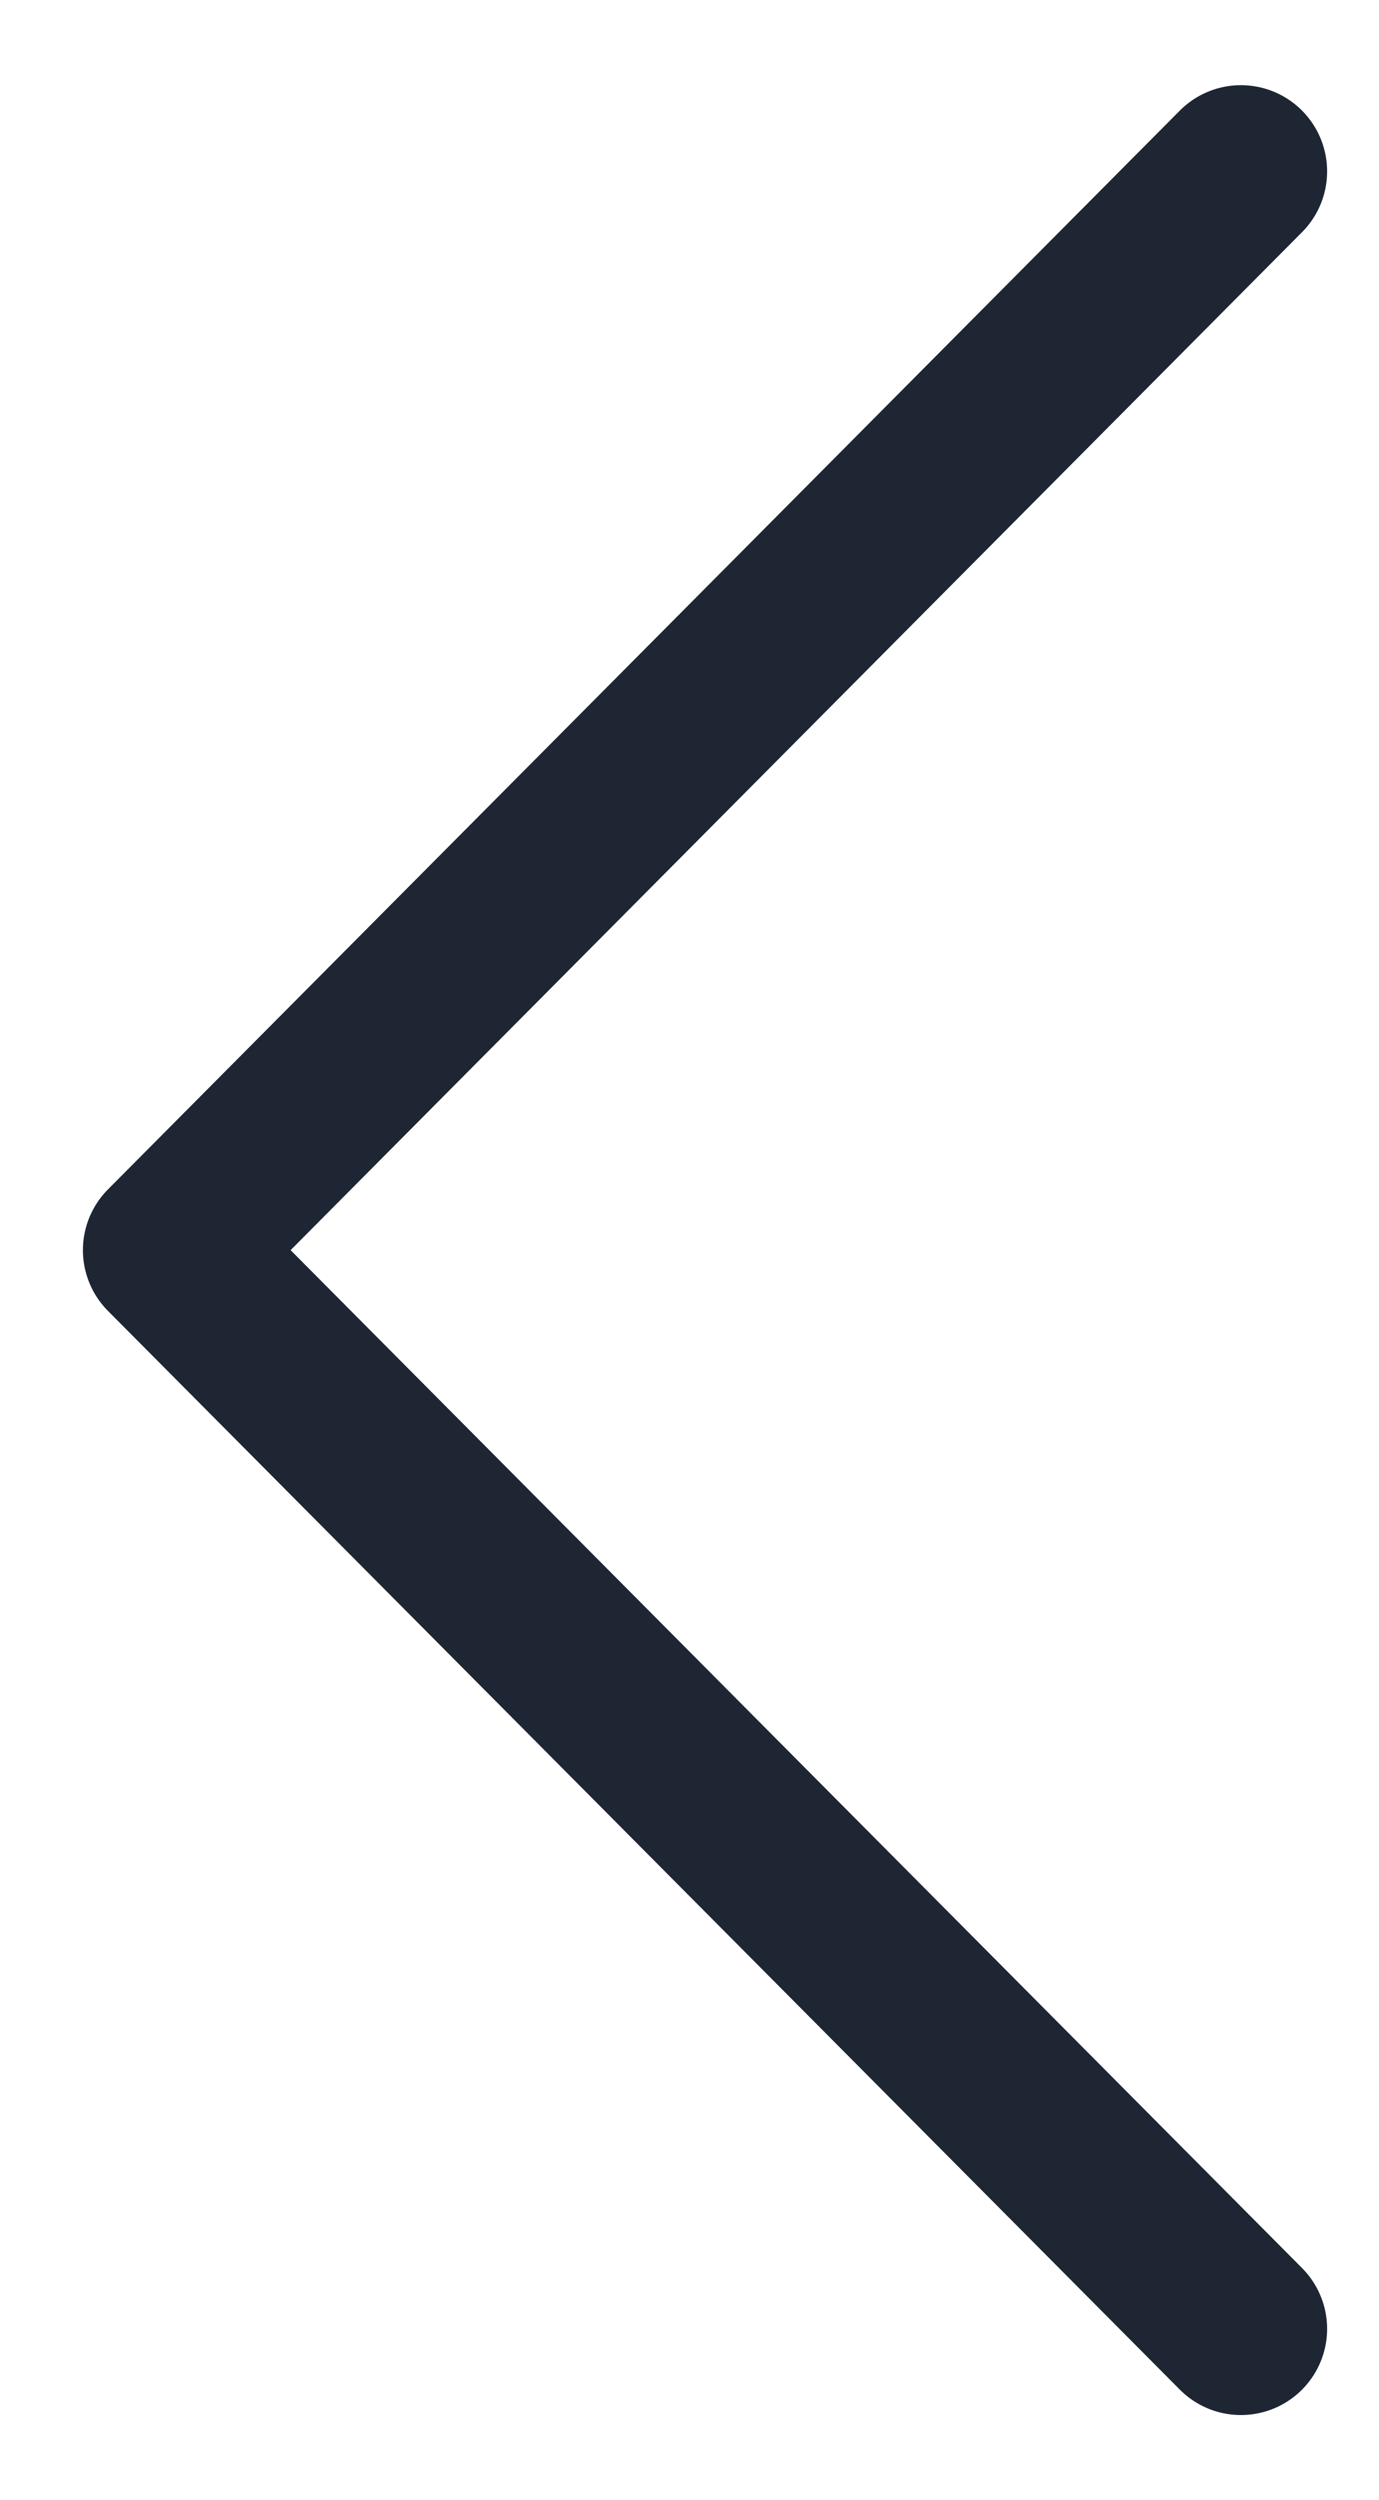
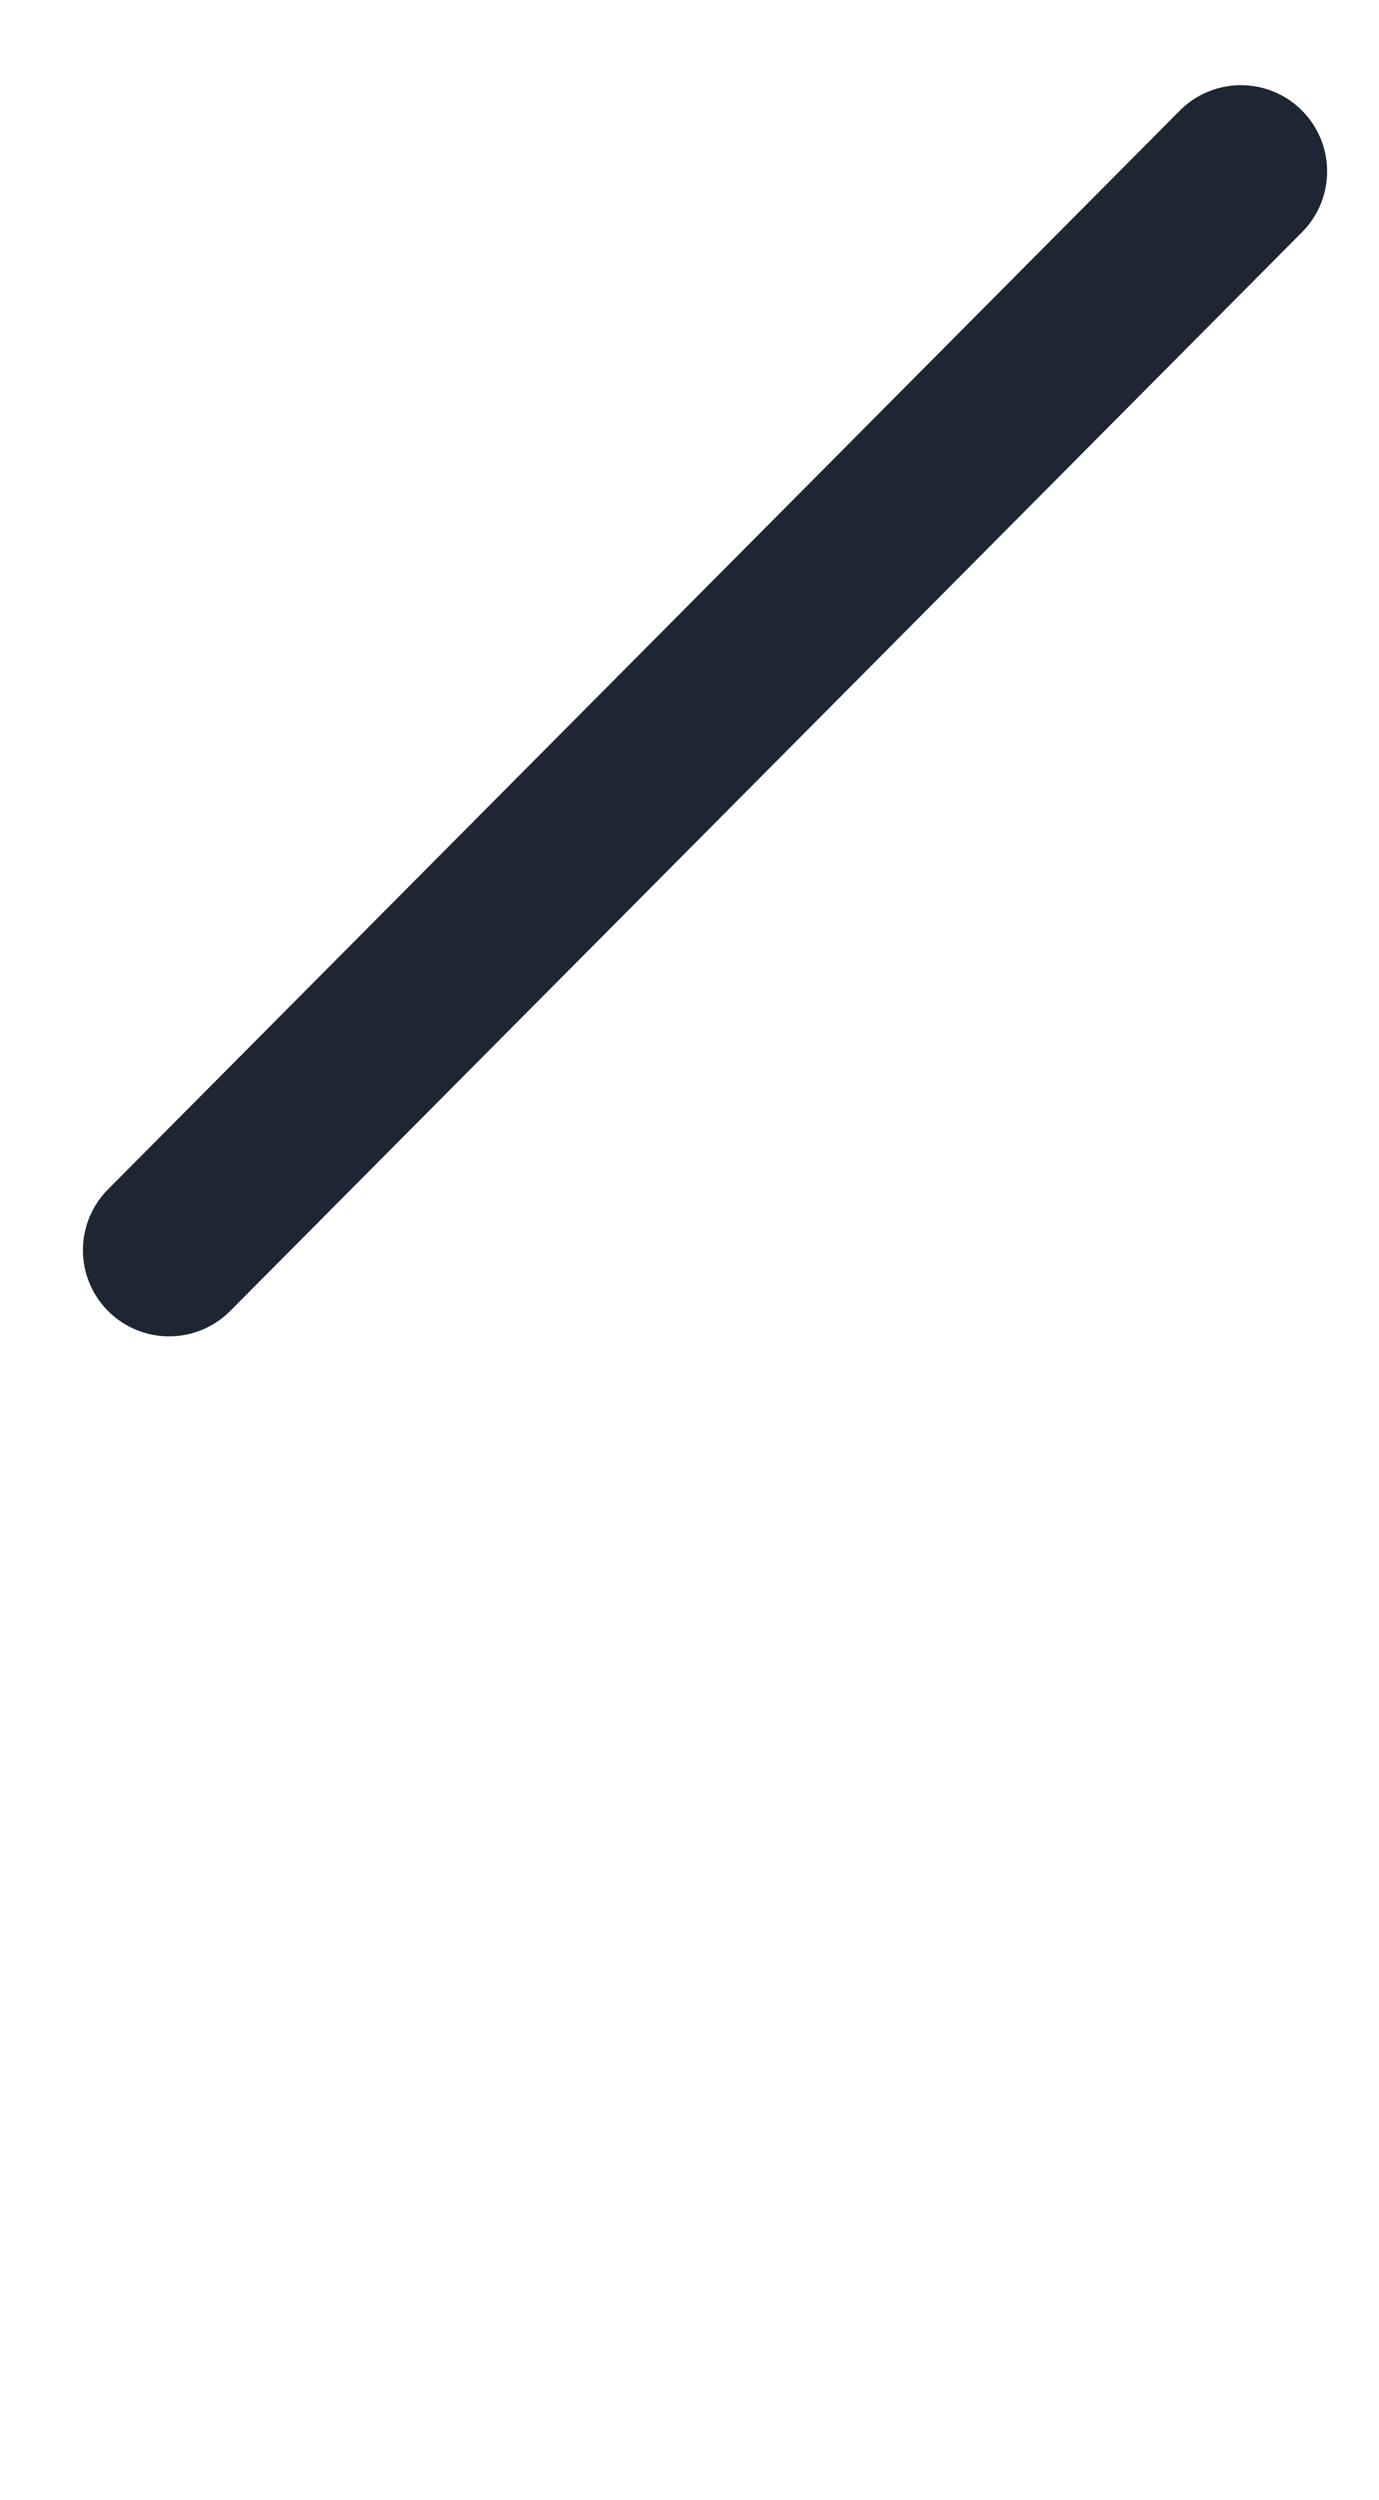
<svg xmlns="http://www.w3.org/2000/svg" width="16" height="29" viewBox="0 0 16 29" fill="none">
-   <path d="M14.398 1.988L1.962 14.501L14.398 27.013" stroke="#1d2632" stroke-width="2" stroke-linecap="round" stroke-linejoin="round" />
+   <path d="M14.398 1.988L1.962 14.501" stroke="#1d2632" stroke-width="2" stroke-linecap="round" stroke-linejoin="round" />
</svg>